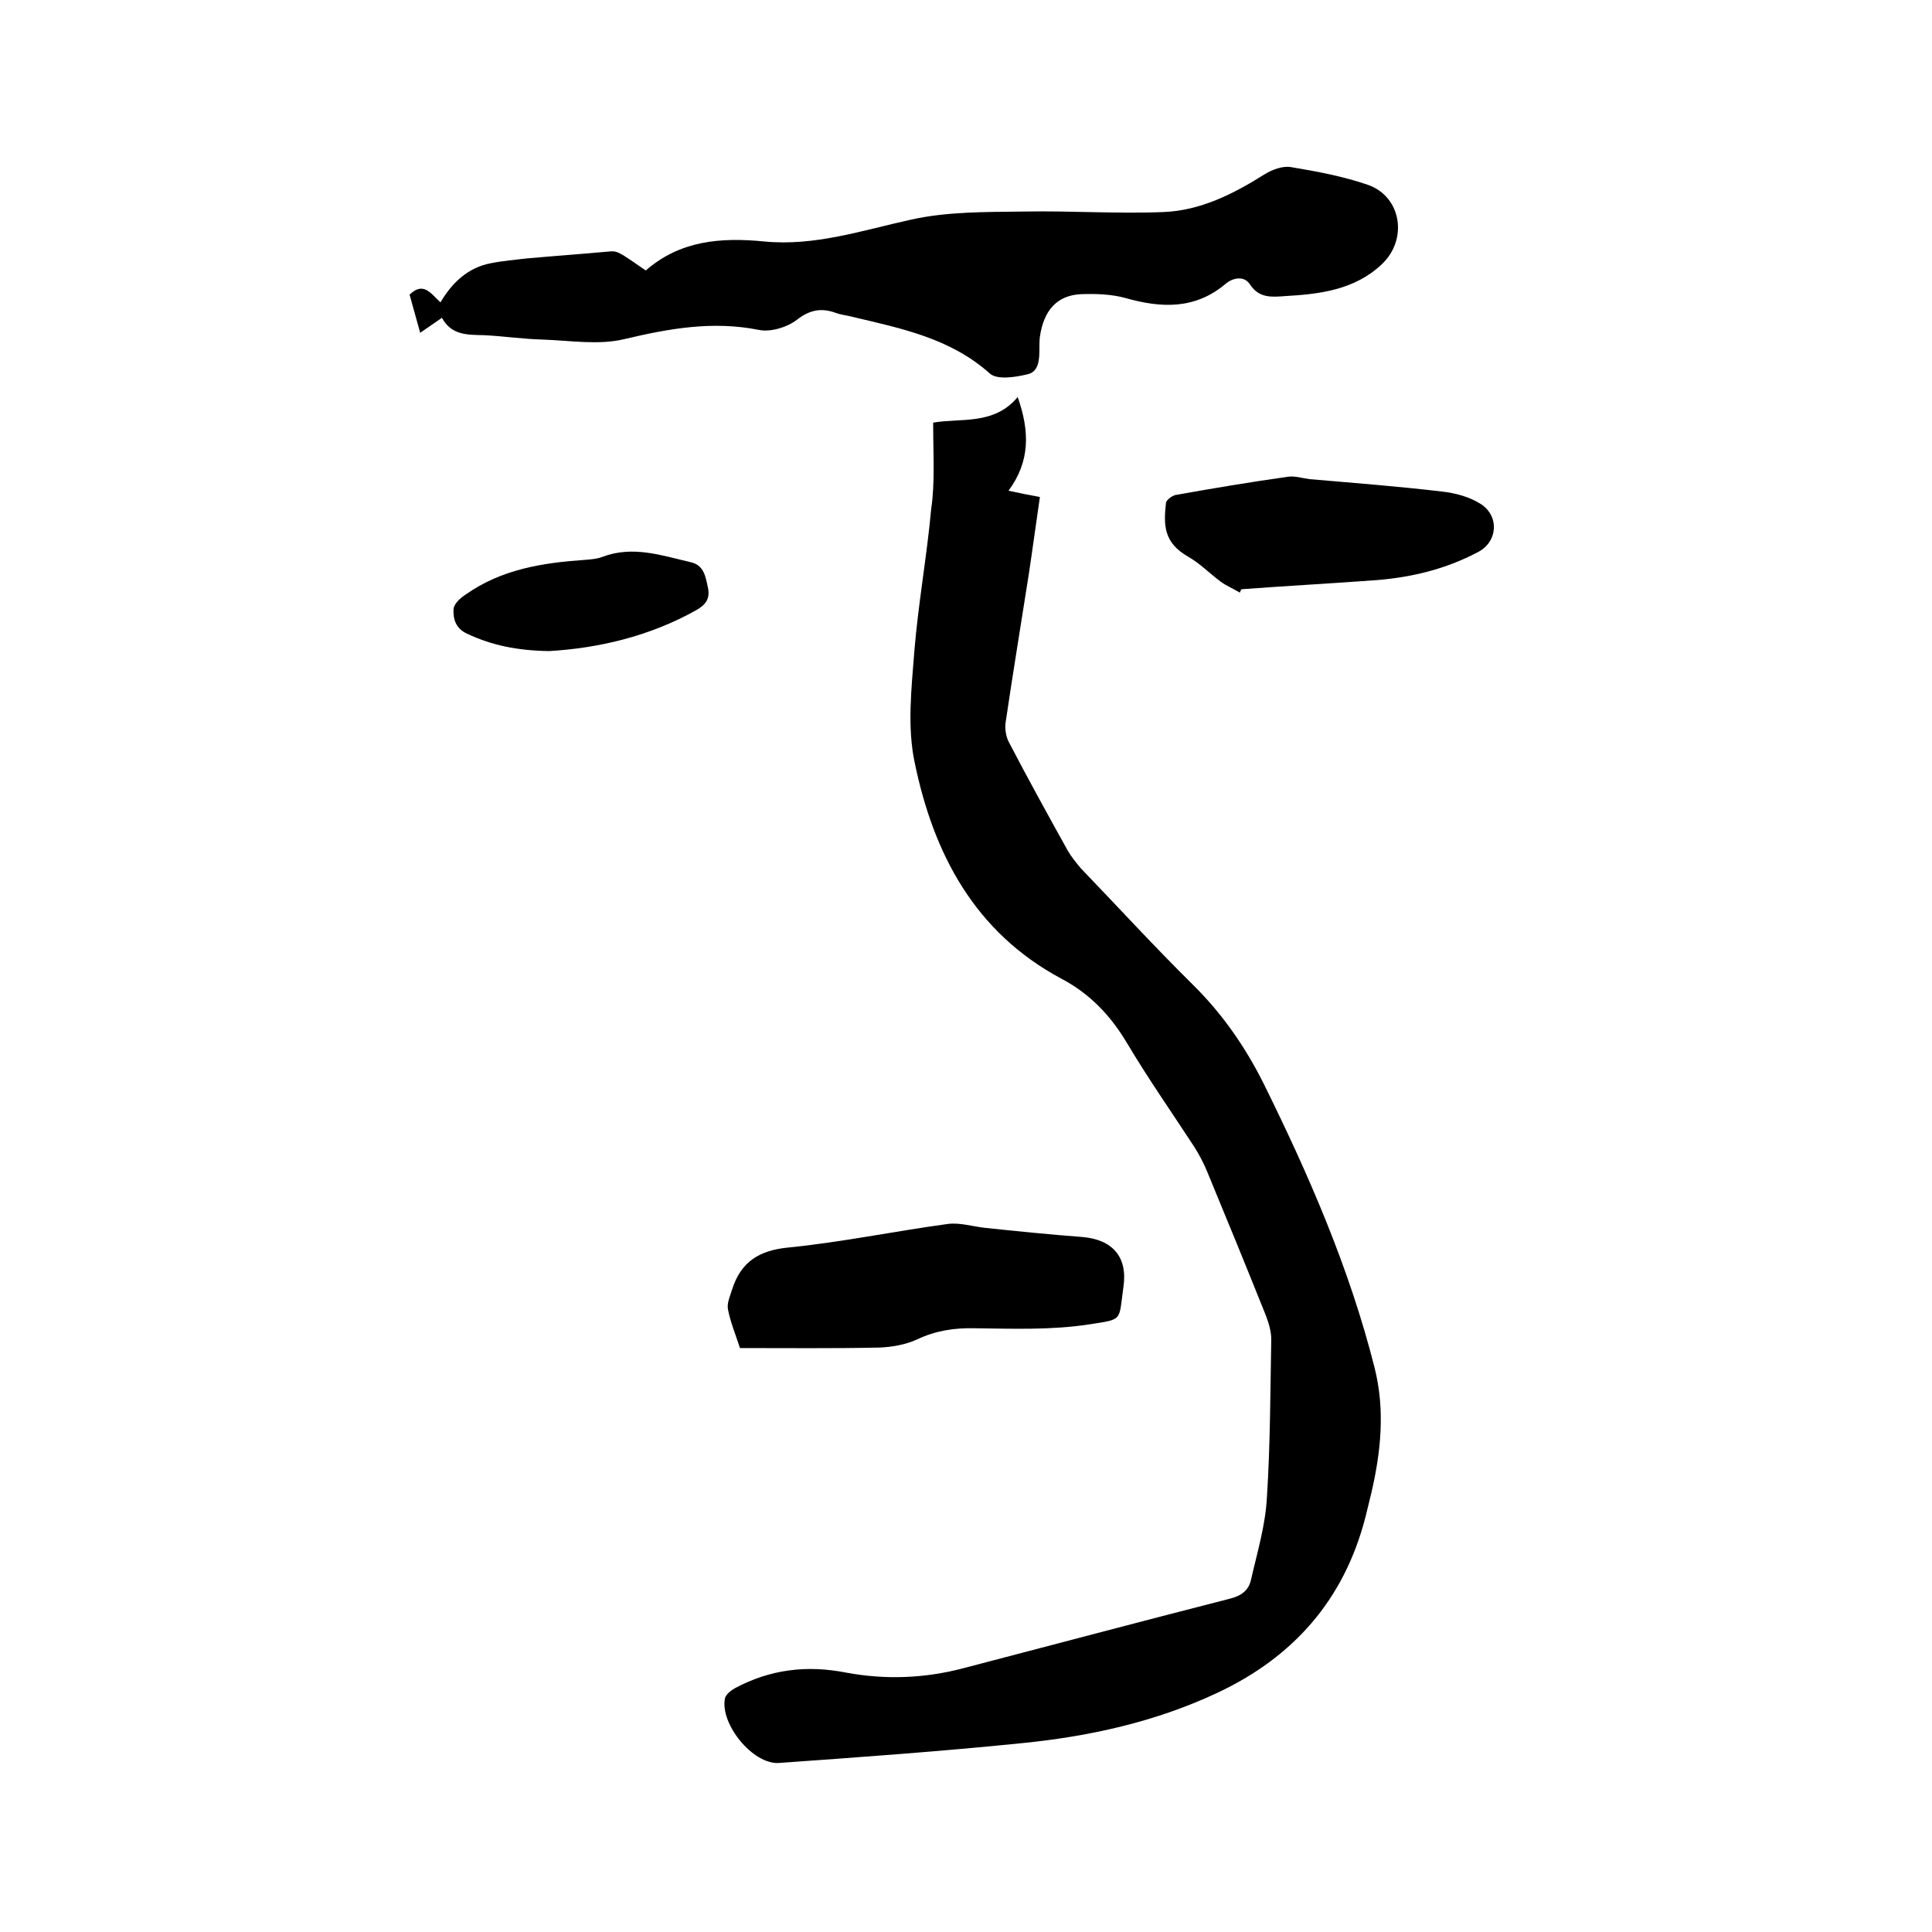
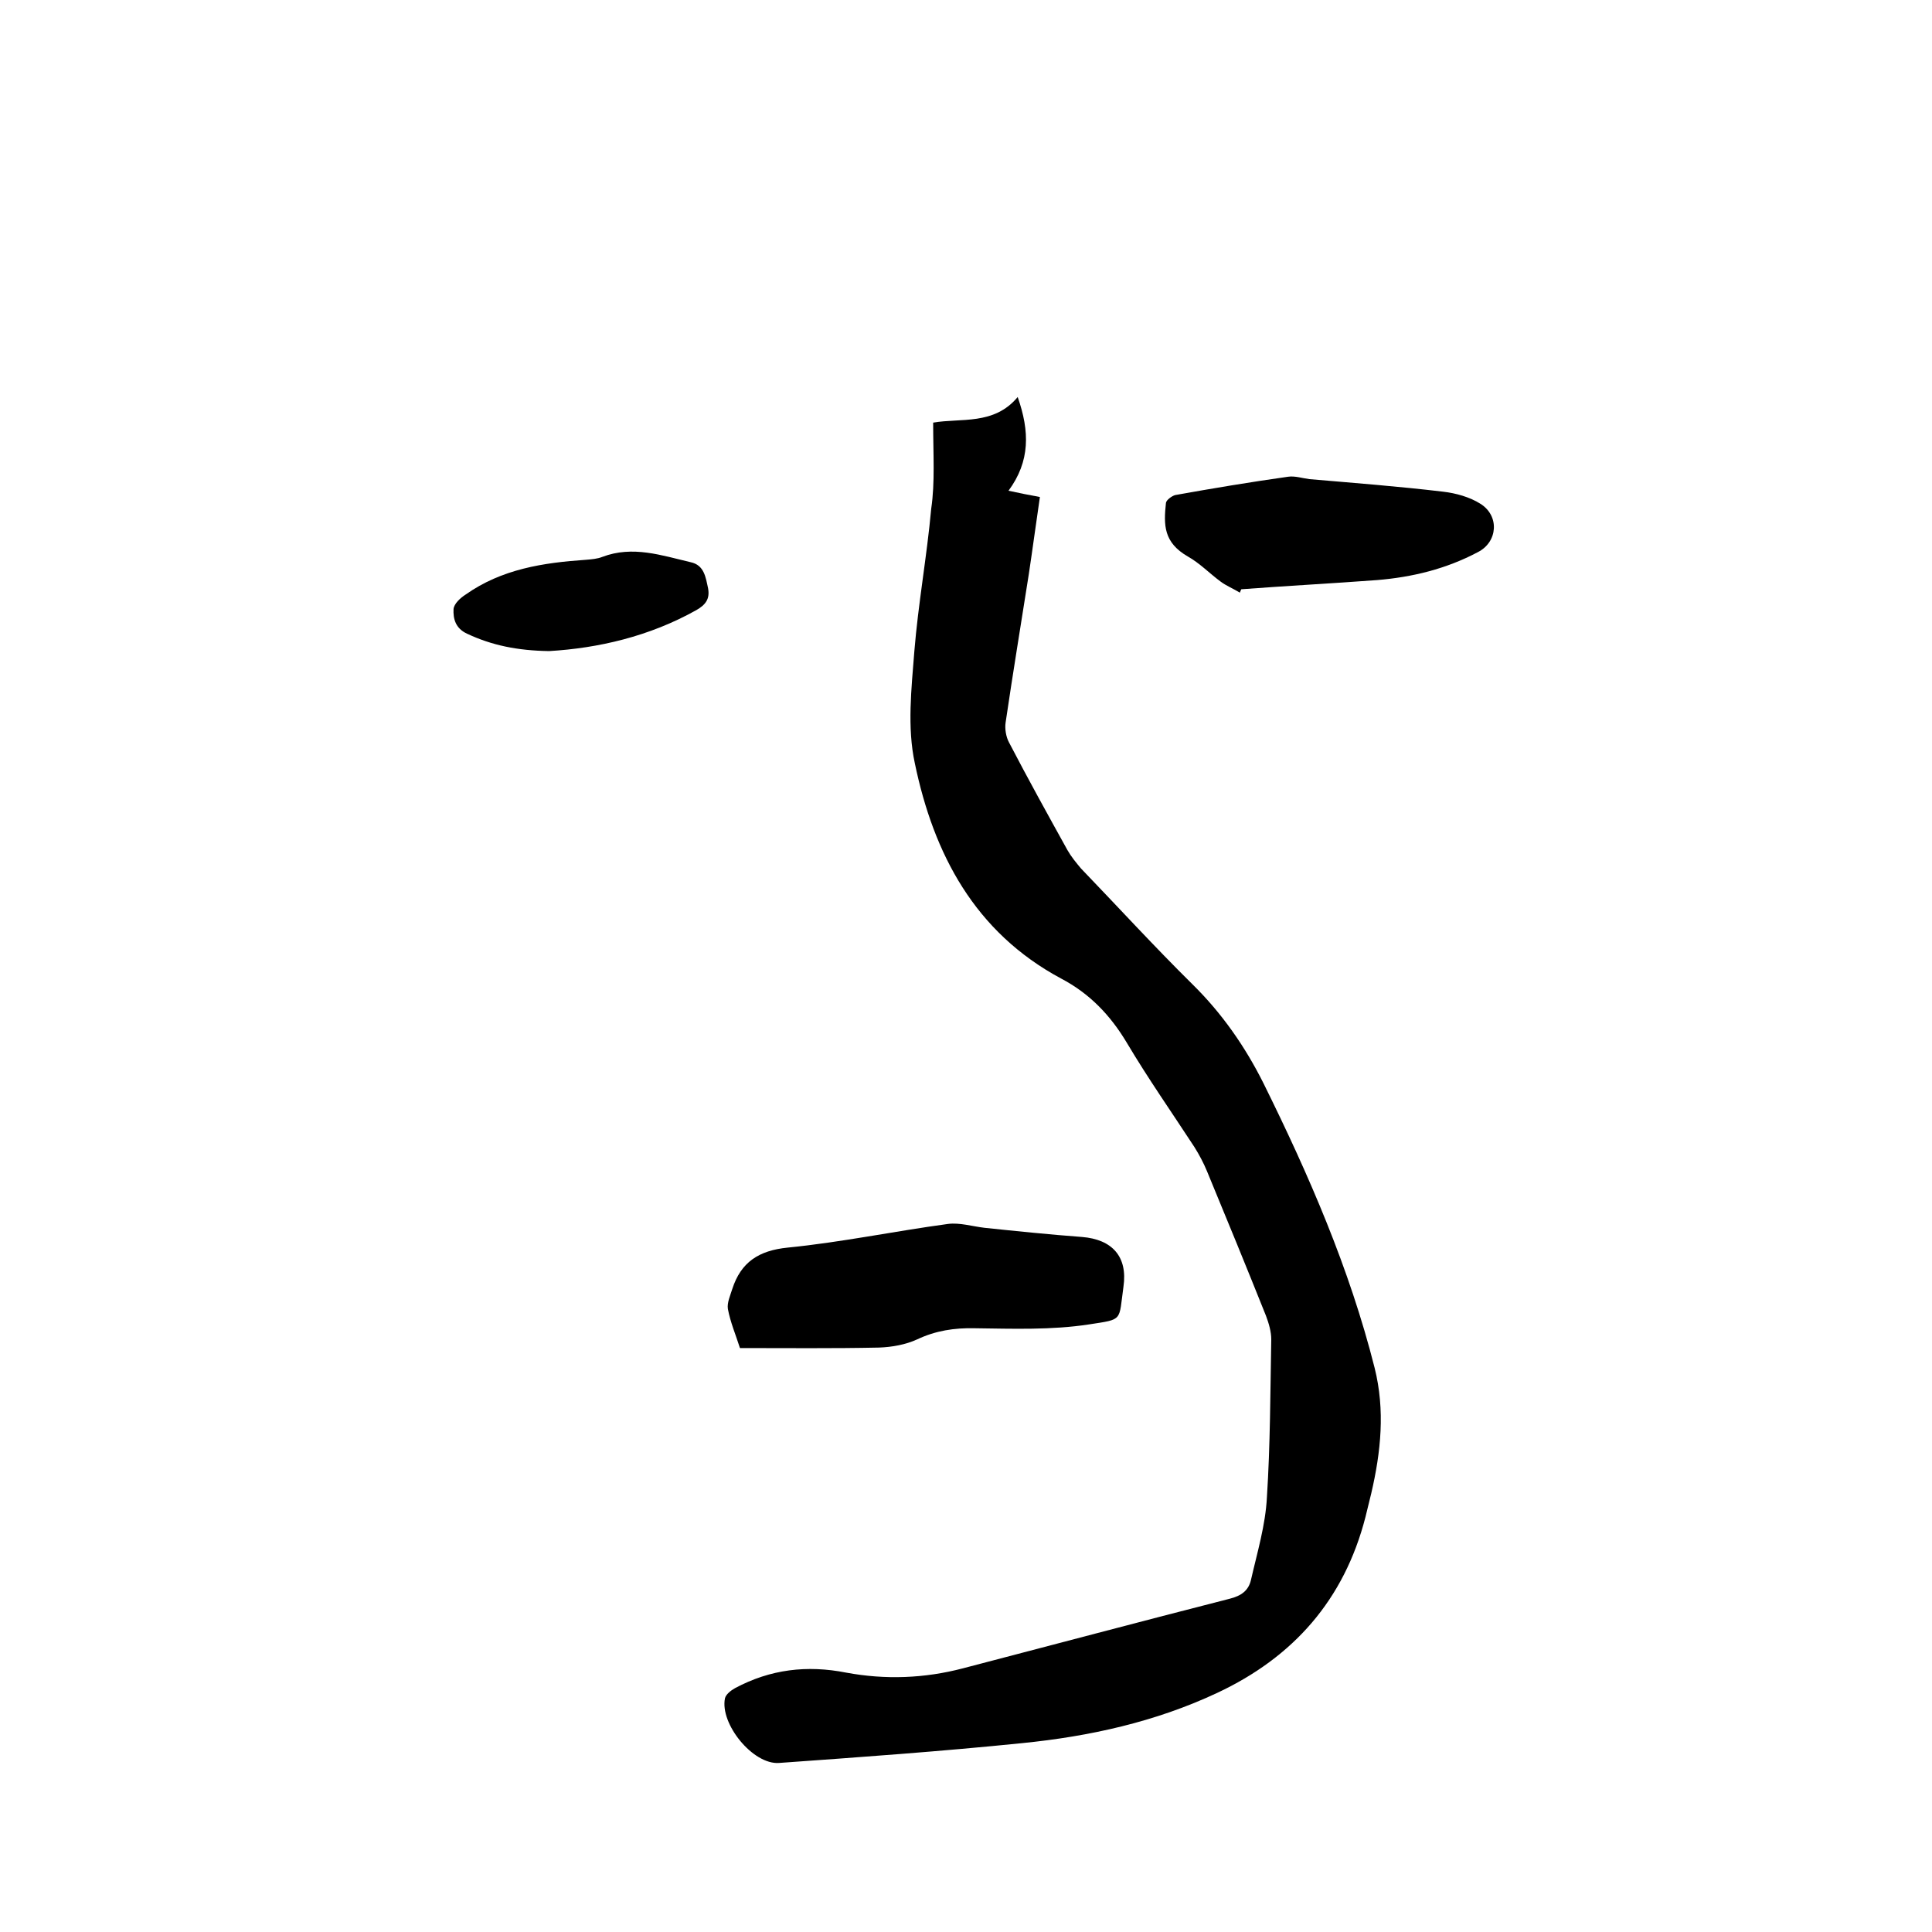
<svg xmlns="http://www.w3.org/2000/svg" enable-background="new 0 0 400 400" viewBox="0 0 400 400">
  <path d="m193.2 87.5c5.7-1 12.6.6 17.5-5.3 2.5 7.1 2.6 13.3-1.9 19.4 2.3.5 4.3.9 6.5 1.3-.8 5.4-1.5 10.7-2.3 16-1.6 10.2-3.3 20.5-4.8 30.7-.2 1.3.1 3 .7 4.1 3.9 7.5 8 14.9 12.1 22.3.8 1.4 1.8 2.6 2.8 3.8 7.7 8 15.2 16.2 23.1 24 6.1 6 10.9 12.9 14.7 20.5 9.4 19 17.8 38.3 23 58.9 2.2 8.8 1.3 17.4-.7 26-.4 1.6-.8 3.3-1.2 4.9-4.4 17.1-14.9 29-30.7 36.4-12.8 6-26.4 9-40.4 10.4-16.7 1.7-33.5 2.9-50.3 4.1-5.4.4-12.3-8.1-11.2-13.4.2-.8 1.2-1.6 2.1-2.1 7.3-3.9 14.9-4.8 23-3.2 8.1 1.5 16.2 1.2 24.2-.9 18.4-4.8 36.8-9.7 55.2-14.4 2.4-.6 3.9-1.7 4.4-3.9 1.3-5.7 3-11.3 3.3-17.1.7-10.9.7-21.8.9-32.7 0-1.6-.5-3.3-1.1-4.9-4-10-8.1-20-12.2-29.9-.7-1.7-1.6-3.4-2.6-5-4.7-7.2-9.6-14.2-14-21.6-3.4-5.7-7.7-10.2-13.6-13.3-17.9-9.6-26.4-25.8-30.3-44.6-1.6-7.4-.7-15.4-.1-23.1.8-9.9 2.6-19.7 3.5-29.6.8-5.4.4-11.2.4-17.8z" />
-   <path d="m91.5 65.8c-1.6 1.1-2.9 2-4.5 3.1-.8-2.8-1.5-5.4-2.2-7.9 2.9-2.8 4.4-.2 6.4 1.6 2.4-4.1 5.7-7.2 10.4-8.1 2.5-.5 5-.7 7.5-1 5.6-.5 11.2-.9 16.7-1.4 2-.2 2-.2 7.9 3.9 7.1-6.2 15.5-6.9 24.6-6 10.4 1 20.2-2.3 30.2-4.5 7.5-1.7 15.5-1.6 23.3-1.7 9.7-.2 19.4.5 29.1.1 7.6-.3 14.4-3.7 20.9-7.8 1.6-1 3.8-1.8 5.5-1.5 5.4.9 10.8 1.9 16 3.7 6.9 2.5 8.2 11.3 2.8 16.4-5.6 5.3-12.8 6.2-20 6.6-2.7.2-5.4.5-7.3-2.4-1.2-1.9-3.6-1.4-5.1-.1-6.3 5.3-13.3 5-20.7 2.9-2.9-.8-6.1-.9-9.1-.8-5 .2-7.8 3.3-8.6 8.8-.1.8-.1 1.7-.1 2.5 0 2.2-.1 4.8-2.5 5.3-2.5.6-6.3 1.2-7.8-.2-8.2-7.3-18.3-9.3-28.4-11.7-1.1-.3-2.3-.4-3.4-.8-3-1.1-5.4-.7-8.1 1.4-2.1 1.6-5.5 2.6-7.9 2.1-9.5-1.9-18.5-.3-27.8 1.9-5.3 1.3-11.3.3-17 .1-4-.1-8-.7-12-.9-3.4-.1-6.8.1-8.8-3.6z" />
  <path d="m153.2 279.1c-.9-2.8-2-5.4-2.5-8.1-.2-1.3.5-2.8.9-4.1 1.8-5.6 5.5-8 11.5-8.6 11.1-1.1 22.1-3.4 33.2-4.9 2.4-.3 5 .5 7.5.8 6.7.7 13.5 1.4 20.2 1.9 6.3.5 9.5 4.1 8.6 10.3-1 7.2 0 6.7-7.1 7.8-7.8 1.2-15.8.9-23.7.8-4.2-.1-8.1.5-11.9 2.3-2.4 1.1-5.2 1.6-7.9 1.7-9.5.2-19 .1-28.8.1z" />
  <path d="m256.7 122.7c-1.3-.8-2.8-1.4-4-2.3-2.3-1.7-4.3-3.8-6.8-5.2-5-2.9-5-6.5-4.5-11.1.1-.6 1.2-1.4 1.9-1.6 7.8-1.4 15.6-2.7 23.4-3.8 1.4-.2 2.9.3 4.4.5 9.3.8 18.5 1.5 27.7 2.6 2.6.3 5.5 1.1 7.7 2.5 4 2.5 3.6 7.9-.5 10-6.6 3.5-13.6 5.2-20.9 5.8-9.4.7-18.8 1.2-28.1 1.9-.1.2-.2.4-.3.7z" />
  <path d="m113.7 134.8c-6.6-.1-11.9-1.2-17-3.6-2.4-1.1-2.9-3.1-2.8-5.1.1-1.1 1.4-2.3 2.5-3 7.5-5.3 16.1-6.6 24.9-7.2 1.2-.1 2.4-.2 3.4-.6 6.3-2.4 12.3-.3 18.3 1.1 2.8.6 3.1 3.1 3.6 5.4.4 2.2-.5 3.4-2.4 4.5-9.8 5.5-20.4 7.9-30.5 8.5z" />
</svg>